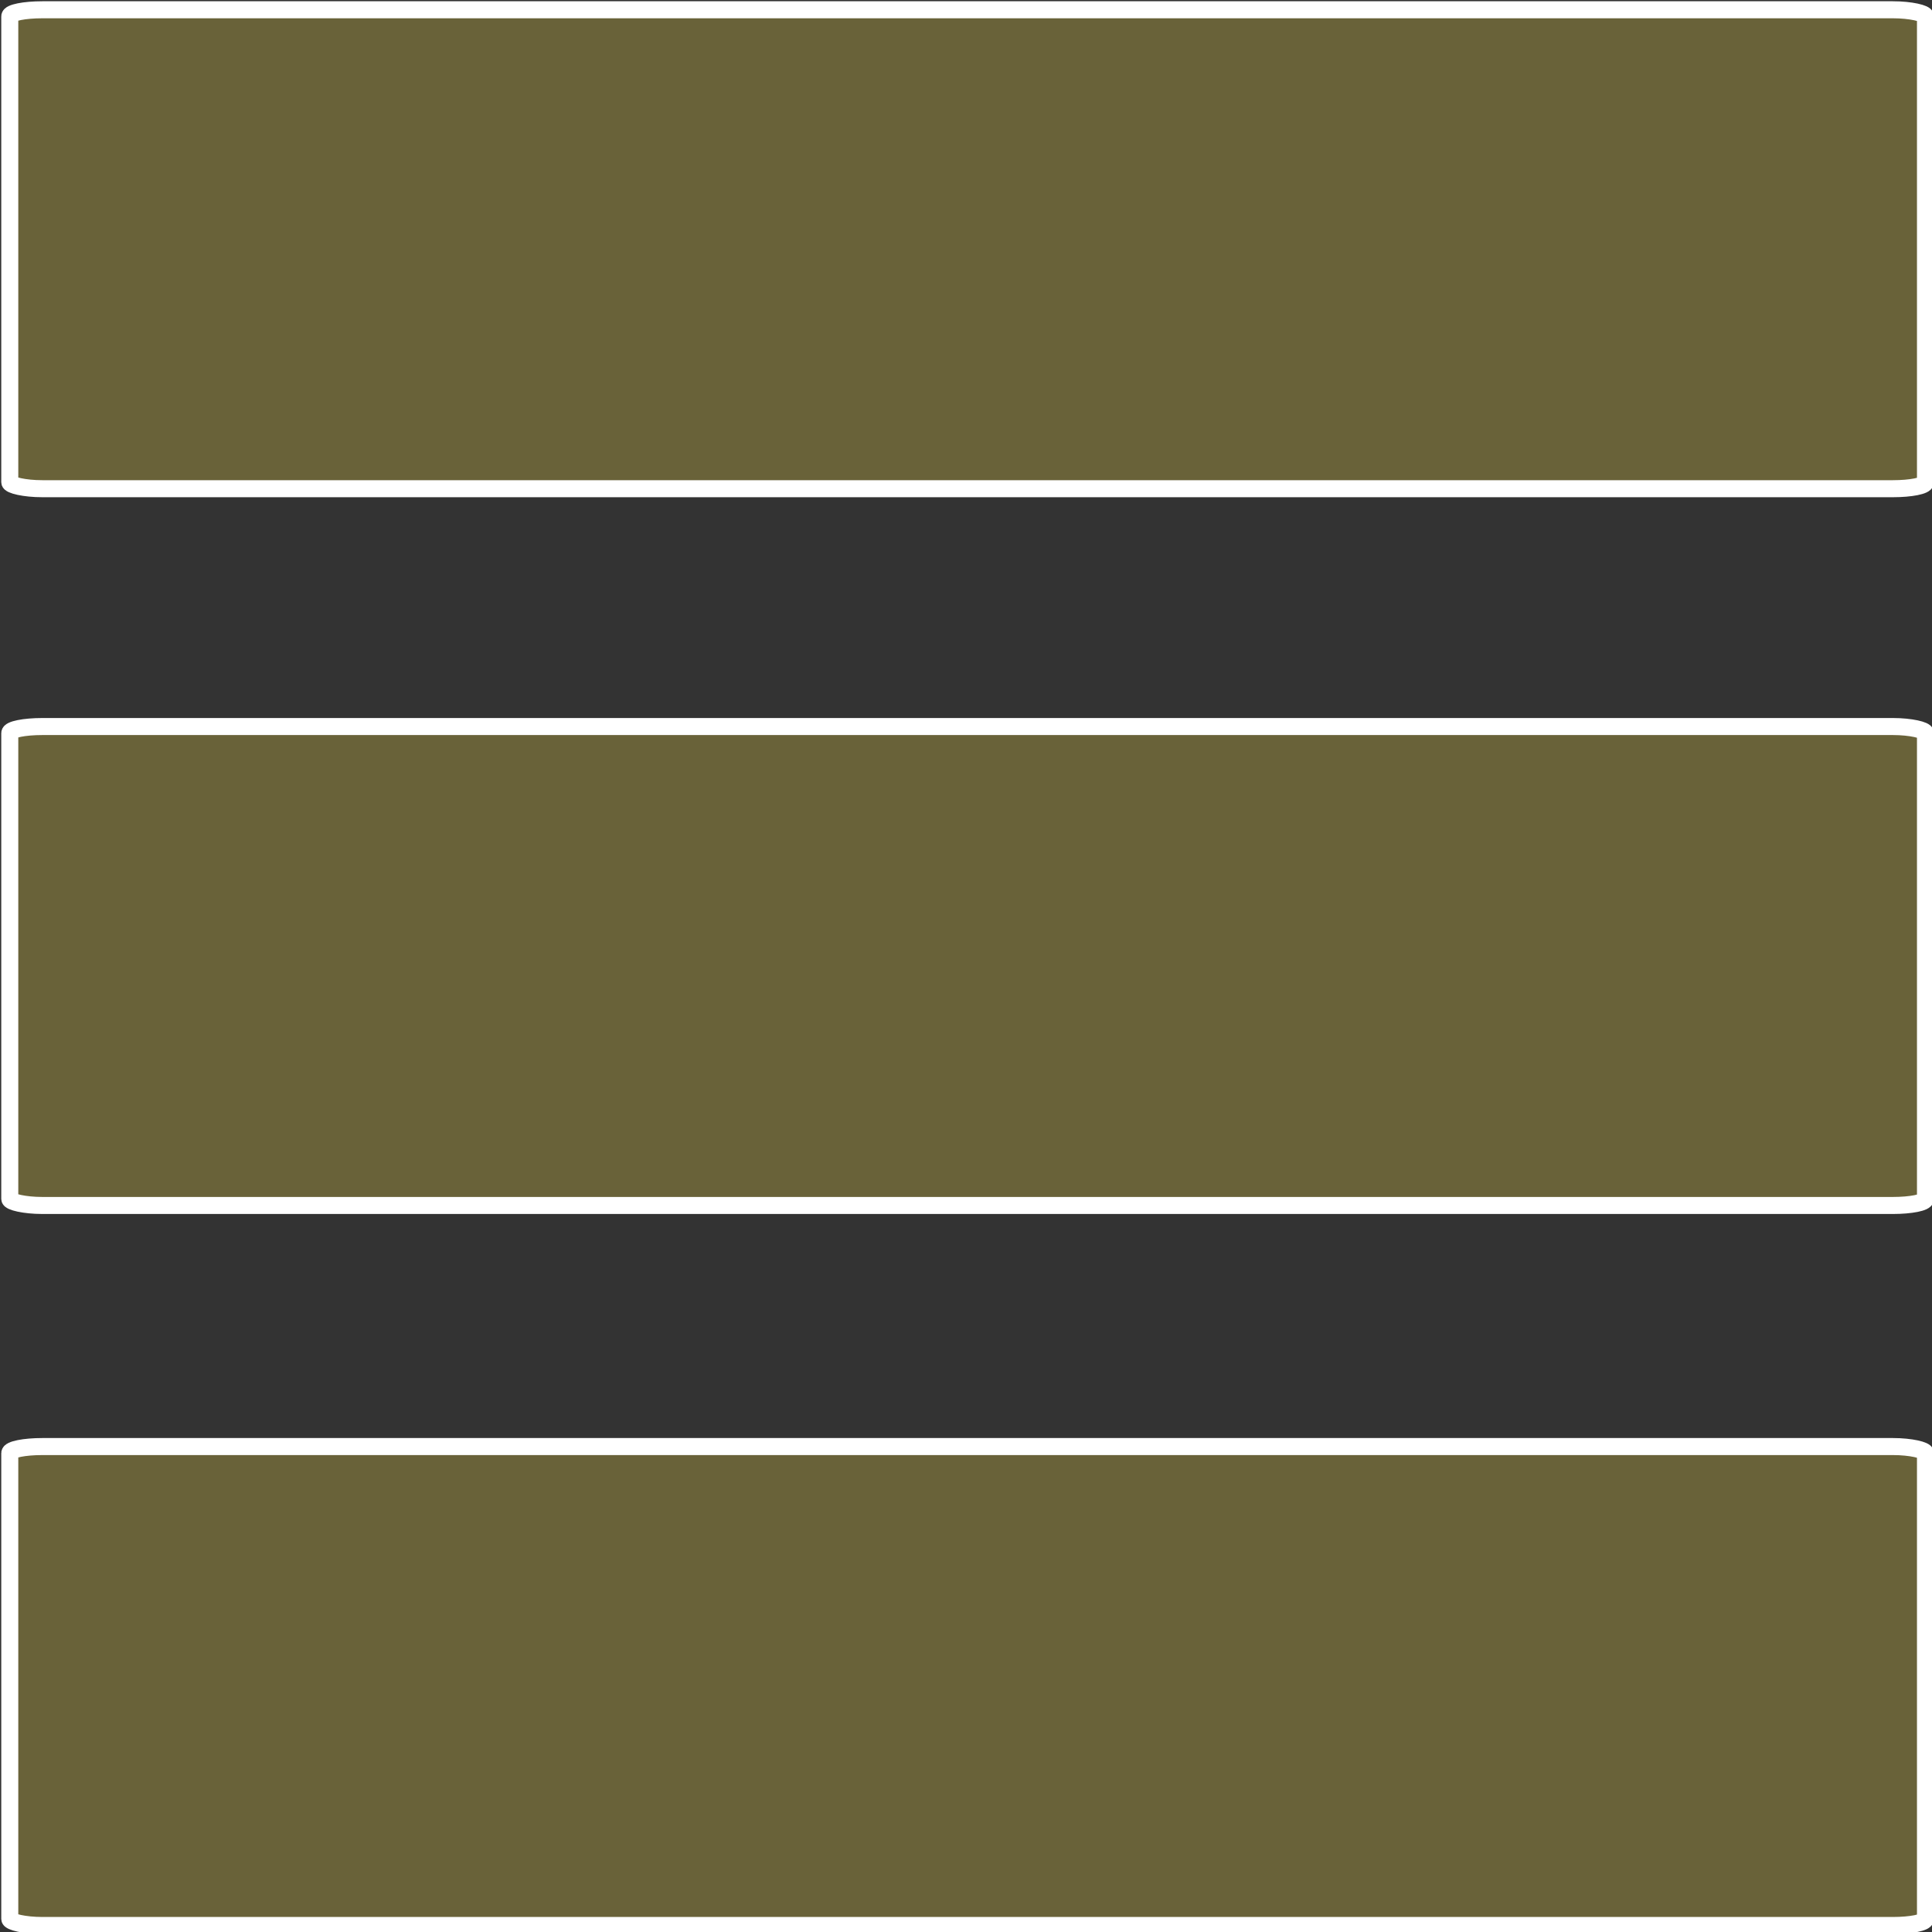
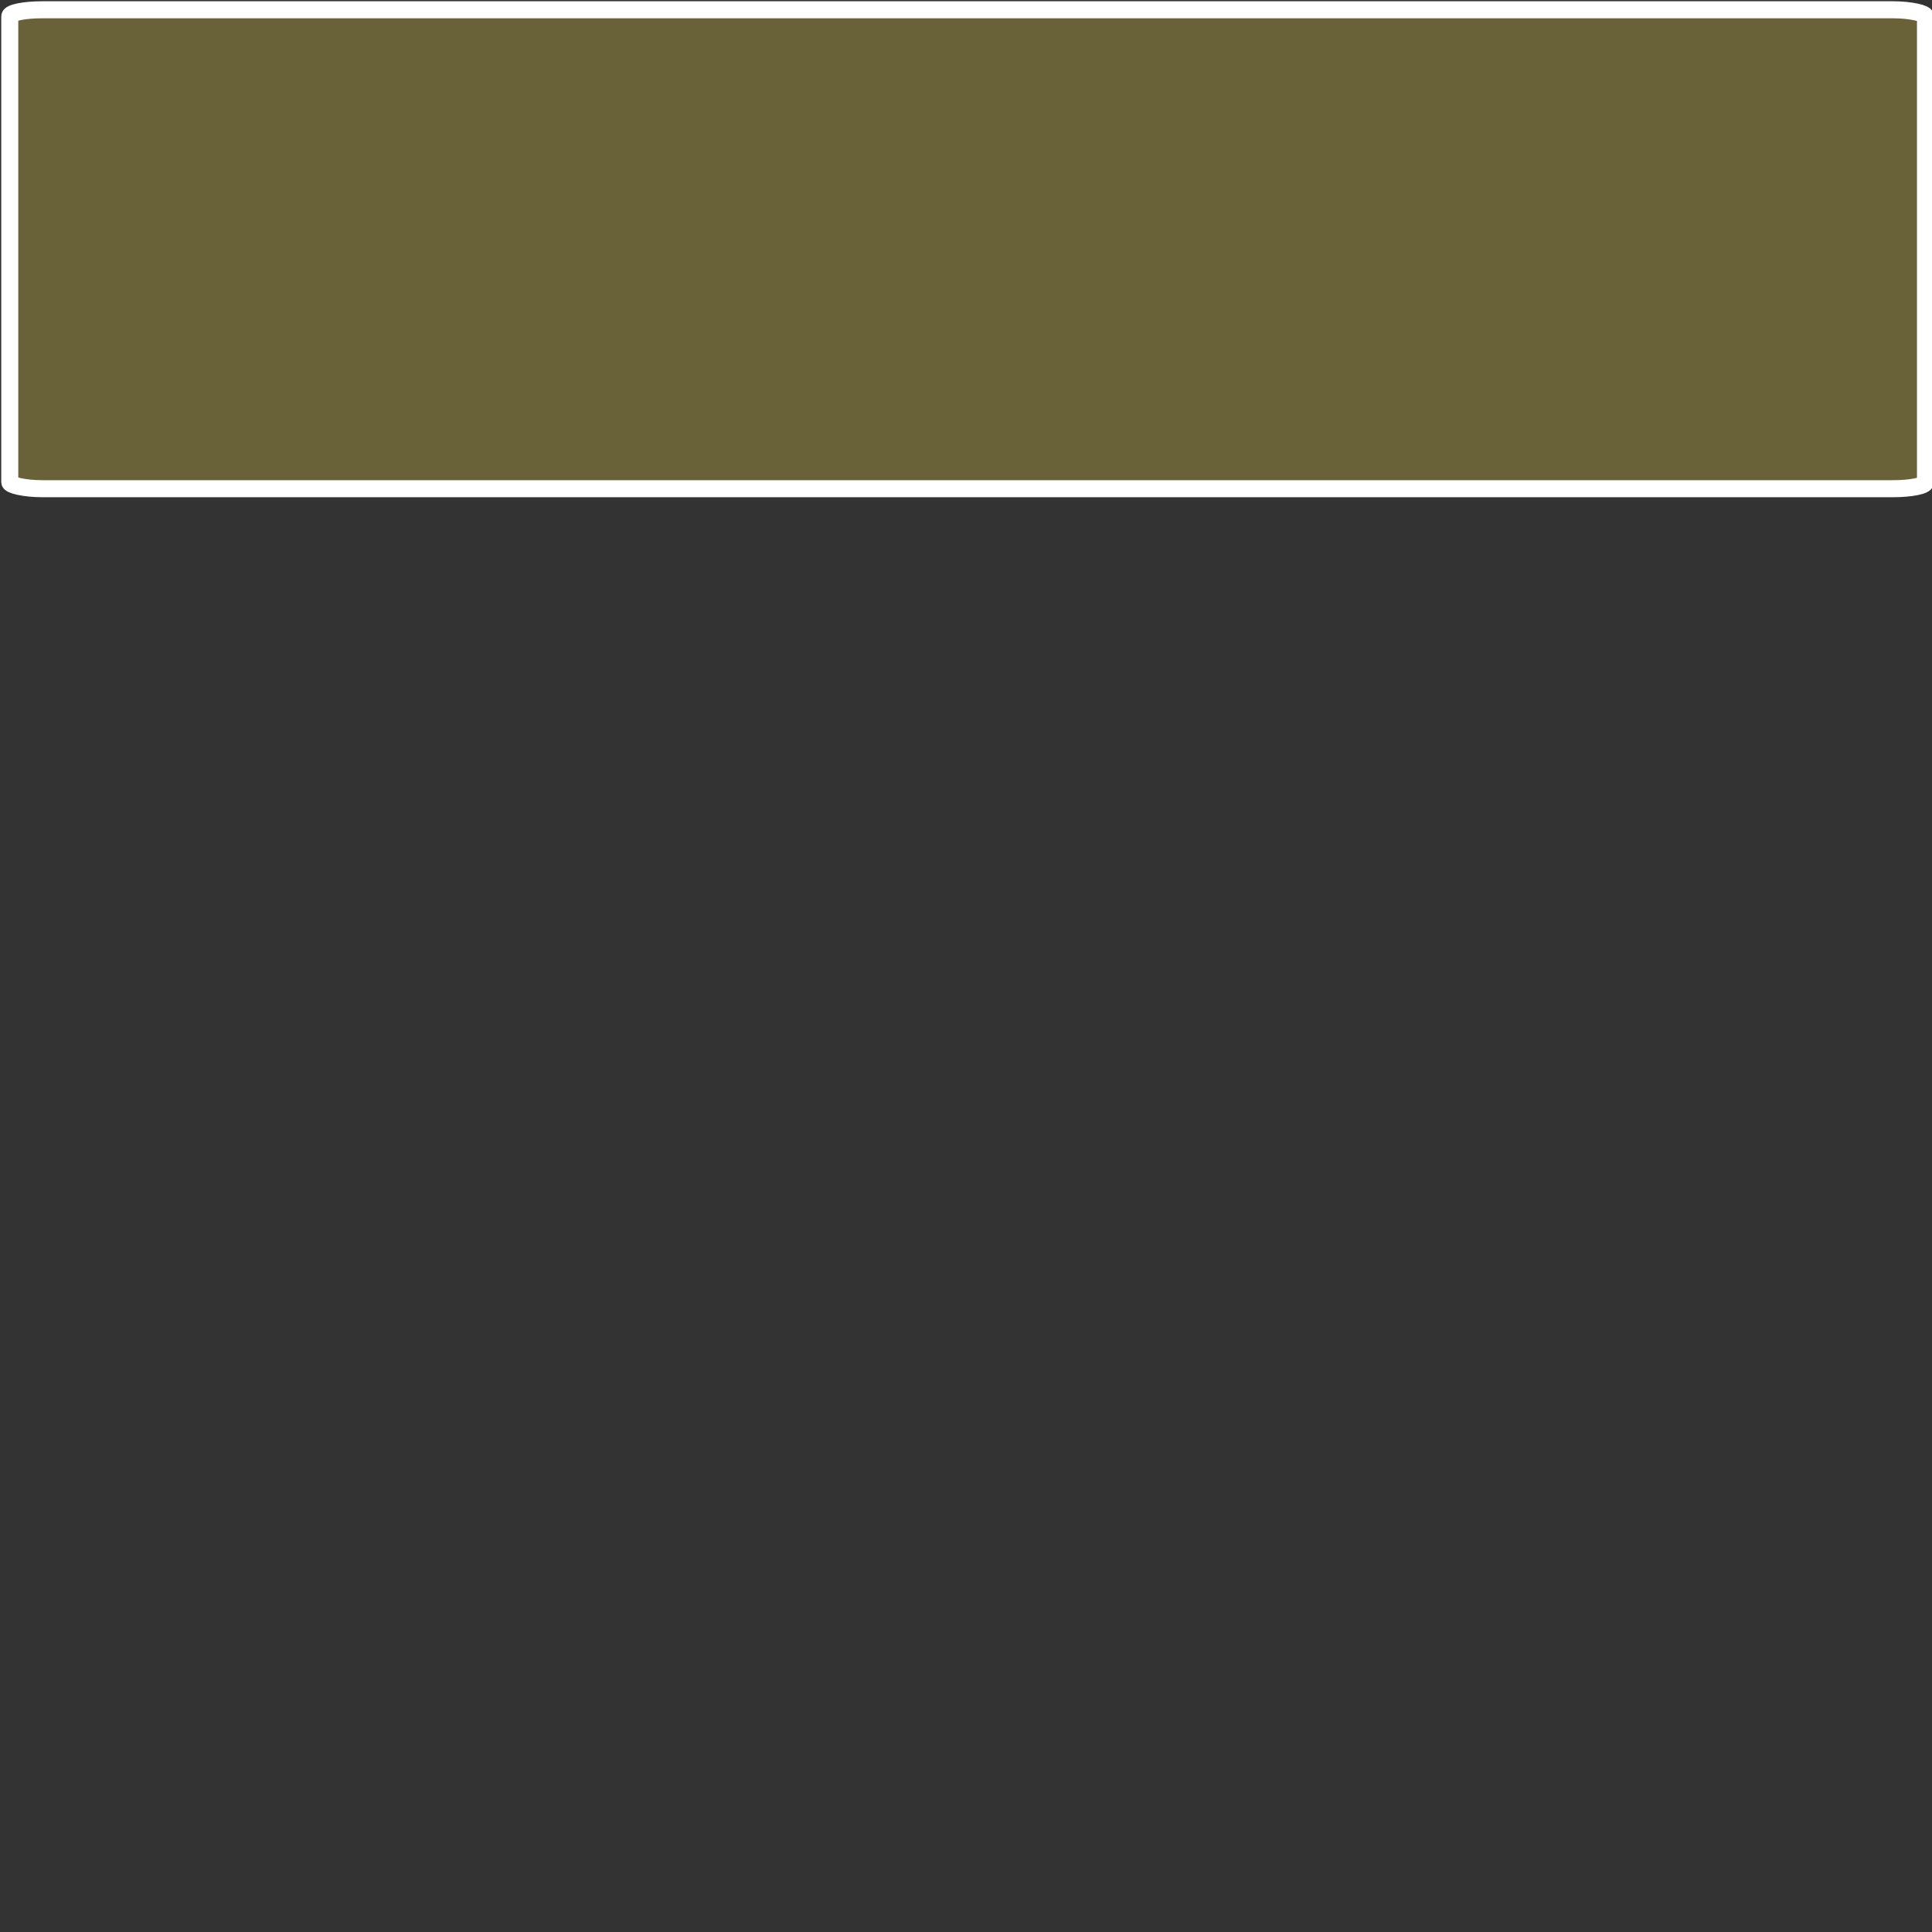
<svg xmlns="http://www.w3.org/2000/svg" xml:space="preserve" width="1816px" height="1816px" version="1.1" style="shape-rendering:geometricPrecision; text-rendering:geometricPrecision; image-rendering:optimizeQuality; fill-rule:evenodd; clip-rule:evenodd" viewBox="0 0 593 593">
  <rect x="0" y="0" width="593" height="593" fill="#333333" stroke="none" />
  <defs>
    <style type="text/css">
   
    .str0 {stroke:white;stroke-width:5.226}
    .fil0 {fill:#696239}
   
  </style>
  </defs>
  <g id="Capa_x0020_1">
    <rect class="fil0 str0" x="3" y="3" width="588" height="147" rx="10" ry="2" />
-     <rect class="fil0 str0" x="3" y="444" width="588" height="147" rx="10" ry="2" />
-     <rect class="fil0 str0" x="3" y="223" width="588" height="147" rx="10" ry="2" />
  </g>
</svg>